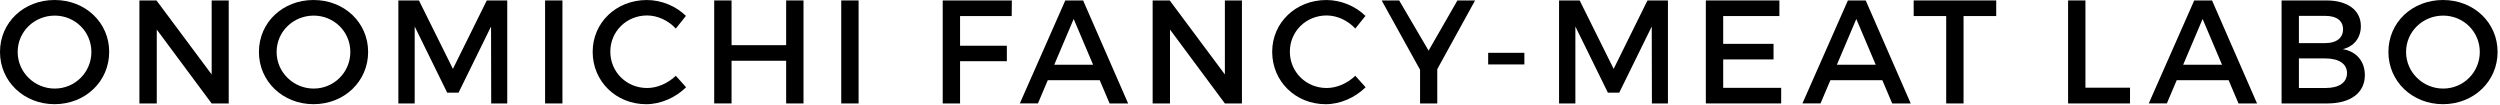
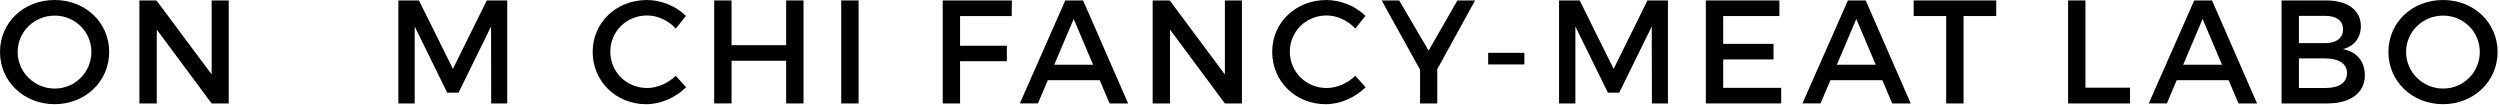
<svg xmlns="http://www.w3.org/2000/svg" width="119" height="5" viewBox="0 0 119 5" fill="none">
  <g clip-path="url(#clip0_18_439)">
    <path d="M5.197 2.473C5.197 3.873 4.062 4.959 2.598 4.959C1.134 4.959 0 3.873 0 2.473C0 1.064 1.135 0 2.599 0C4.063 0 5.198 1.071 5.198 2.473H5.197ZM0.841 2.473C0.841 3.446 1.646 4.216 2.606 4.216C3.566 4.216 4.35 3.445 4.35 2.473C4.35 1.501 3.566 0.743 2.606 0.743C1.639 0.743 0.841 1.5 0.841 2.473Z" fill="black" />
    <path d="M10.074 4.924L7.462 1.407V4.924H6.636V0.021H7.448L10.075 3.544V0.021H10.887V4.924H10.075H10.074Z" fill="black" />
-     <path d="M17.523 2.473C17.523 3.873 16.388 4.959 14.924 4.959C13.46 4.959 12.325 3.873 12.325 2.473C12.325 1.065 13.46 0 14.924 0C16.388 0 17.523 1.071 17.523 2.473V2.473ZM13.167 2.473C13.167 3.446 13.972 4.216 14.932 4.216C15.892 4.216 16.676 3.445 16.676 2.473C16.676 1.501 15.892 0.743 14.932 0.743C13.965 0.743 13.167 1.5 13.167 2.473V2.473Z" fill="black" />
    <path d="M23.381 4.924L23.374 1.261L21.826 4.412H21.287L19.739 1.261V4.924H18.962V0.021H19.942L21.559 3.278L23.171 0.021H24.145V4.924H23.381Z" fill="black" />
-     <path d="M25.946 4.924V0.021H26.772V4.924H25.946Z" fill="black" />
    <path d="M32.651 0.756L32.168 1.359C31.81 0.974 31.299 0.736 30.802 0.736C29.822 0.736 29.051 1.493 29.051 2.459C29.051 3.425 29.821 4.189 30.802 4.189C31.292 4.189 31.797 3.964 32.168 3.607L32.658 4.154C32.161 4.644 31.453 4.96 30.76 4.96C29.324 4.96 28.211 3.874 28.211 2.466C28.211 1.072 29.338 0.001 30.788 0.001C31.481 0.001 32.175 0.288 32.651 0.757V0.756Z" fill="black" />
    <path d="M37.421 4.924V2.892H34.822V4.923H33.996V0.021H34.822V2.15H37.421V0.021H38.247V4.924H37.421V4.924Z" fill="black" />
    <path d="M40.043 4.924V0.021H40.869V4.924H40.043Z" fill="black" />
    <path d="M45.699 0.764V2.178H47.926V2.913H45.699V4.924H44.873V0.021H48.164L48.157 0.764H45.699Z" fill="black" />
    <path d="M49.875 3.817L49.405 4.923H48.544L50.708 0.021H51.556L53.699 4.924H52.817L52.347 3.818H49.875V3.817ZM51.107 0.903L50.182 3.082H52.032L51.107 0.903V0.903Z" fill="black" />
    <path d="M58.304 4.924L55.692 1.407V4.924H54.866V0.021H55.678L58.304 3.544V0.021H59.116V4.924H58.304V4.924Z" fill="black" />
    <path d="M64.996 0.756L64.513 1.359C64.156 0.974 63.645 0.736 63.148 0.736C62.168 0.736 61.397 1.493 61.397 2.459C61.397 3.425 62.168 4.189 63.148 4.189C63.638 4.189 64.142 3.964 64.513 3.607L65.003 4.154C64.506 4.644 63.799 4.96 63.106 4.96C61.669 4.96 60.556 3.874 60.556 2.466C60.556 1.072 61.684 0.001 63.133 0.001C63.826 0.001 64.52 0.288 64.996 0.757V0.756Z" fill="black" />
    <path d="M68.414 4.924H67.595V3.32L65.767 0.021H66.6L68.001 2.41L69.373 0.021H70.214L68.414 3.292V4.924V4.924Z" fill="black" />
    <path d="M70.837 3.067V2.514H72.56V3.067H70.837Z" fill="black" />
    <path d="M78.631 4.924L78.623 1.261L77.075 4.412H76.536L74.988 1.261V4.924H74.211V0.021H75.192L76.81 3.278L78.42 0.021H79.394V4.924H78.631Z" fill="black" />
    <path d="M82.024 0.764V2.087H84.42V2.829H82.024V4.181H84.784V4.923H81.198V0.021H84.699V0.764H82.024V0.764Z" fill="black" />
    <path d="M87.127 3.817L86.657 4.923H85.796L87.96 0.021H88.808L90.951 4.924H90.069L89.599 3.818H87.127V3.817ZM88.36 0.903L87.435 3.082H89.285L88.36 0.903Z" fill="black" />
    <path d="M93.465 0.764V4.924H92.639V0.764H91.091V0.021H95.02V0.764H93.465Z" fill="black" />
    <path d="M101.389 4.174V4.924H98.441V0.021H99.267V4.174H101.389Z" fill="black" />
    <path d="M103.612 3.817L103.142 4.923H102.281L104.445 0.021H105.293L107.435 4.924H106.553L106.083 3.818H103.611L103.612 3.817ZM104.844 0.903L103.919 3.082H105.769L104.844 0.903Z" fill="black" />
    <path d="M110.731 0.021C111.747 0.021 112.377 0.484 112.377 1.247C112.377 1.8 112.048 2.213 111.516 2.339C112.174 2.451 112.567 2.921 112.567 3.579C112.567 4.419 111.887 4.924 110.781 4.924H108.603V0.021H110.732H110.731ZM109.428 2.052H110.689C111.214 2.052 111.529 1.807 111.529 1.394C111.529 0.981 111.215 0.756 110.689 0.756H109.428V2.052ZM109.428 4.189H110.689C111.334 4.189 111.718 3.937 111.718 3.474C111.718 3.04 111.333 2.781 110.689 2.781H109.428V4.189Z" fill="black" />
    <path d="M118.885 2.473C118.885 3.873 117.75 4.959 116.286 4.959C114.822 4.959 113.688 3.873 113.688 2.473C113.688 1.065 114.822 0 116.286 0C117.75 0 118.885 1.071 118.885 2.473V2.473ZM114.529 2.473C114.529 3.446 115.335 4.216 116.295 4.216C117.255 4.216 118.038 3.445 118.038 2.473C118.038 1.501 117.254 0.743 116.295 0.743C115.328 0.743 114.529 1.5 114.529 2.473Z" fill="black" />
  </g>
  <defs>
    <clipPath id="clip0_18_439">
      <rect width="119" height="5" fill="white" />
    </clipPath>
  </defs>
</svg>